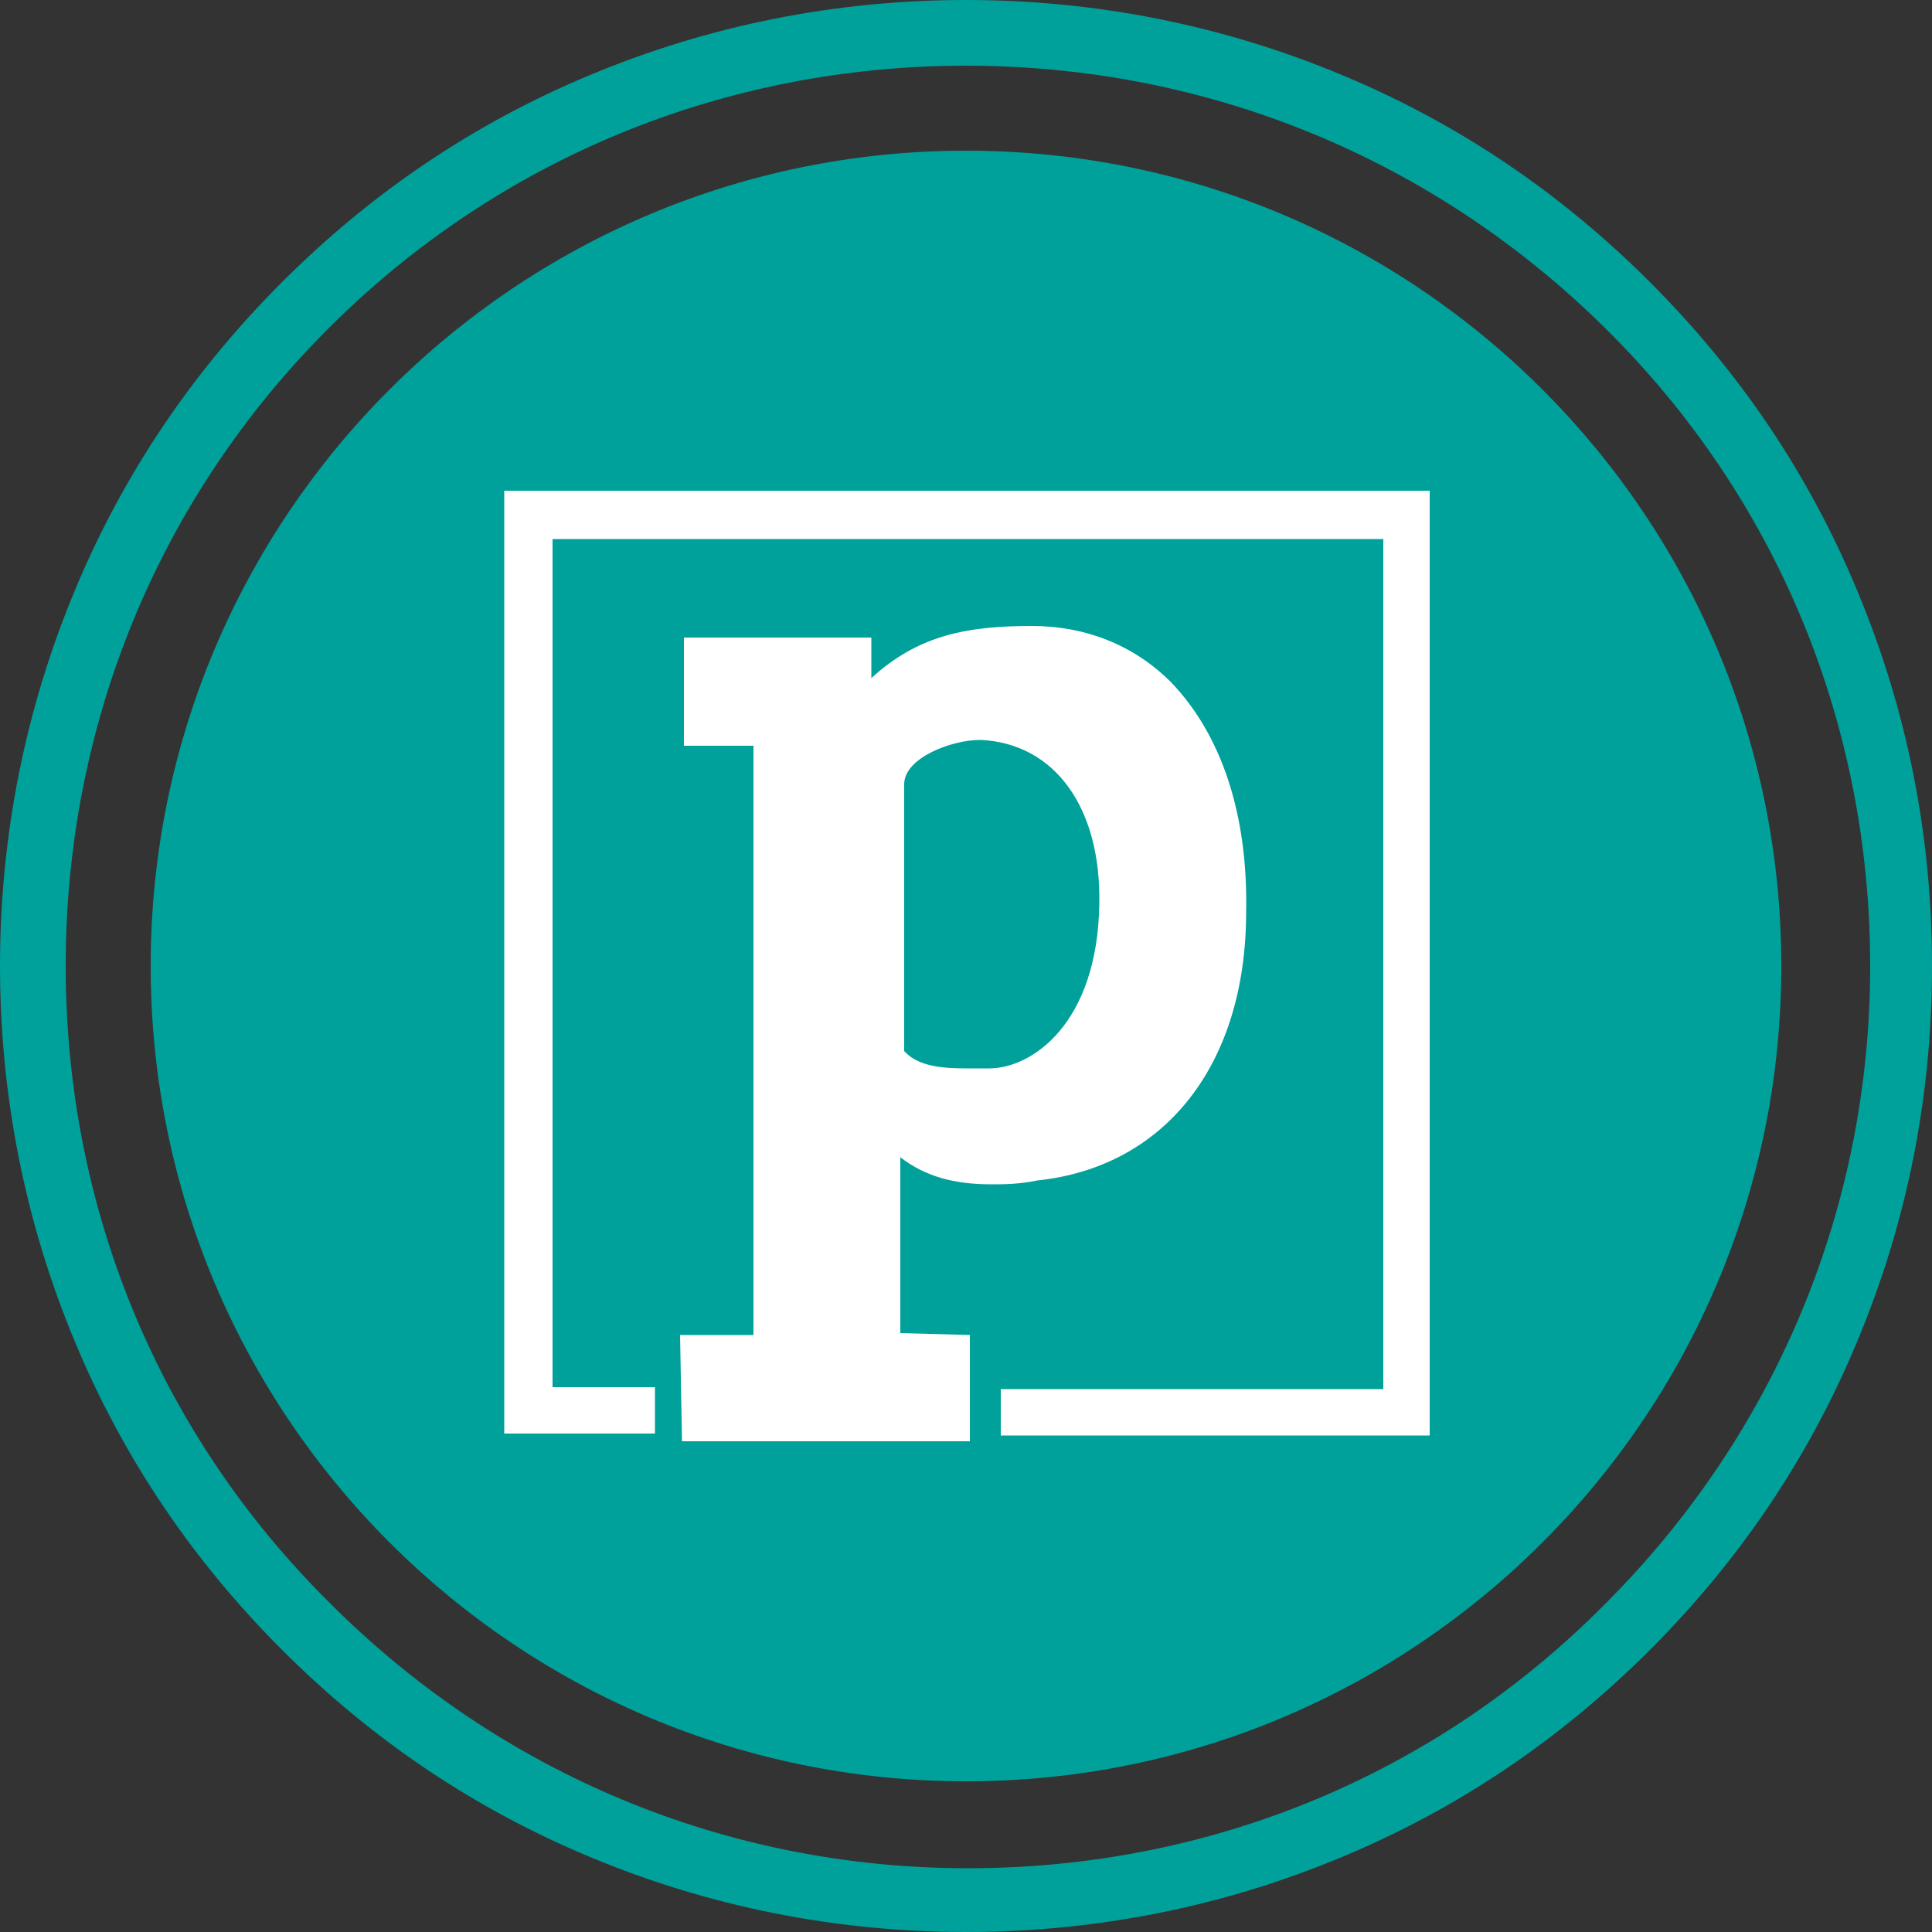
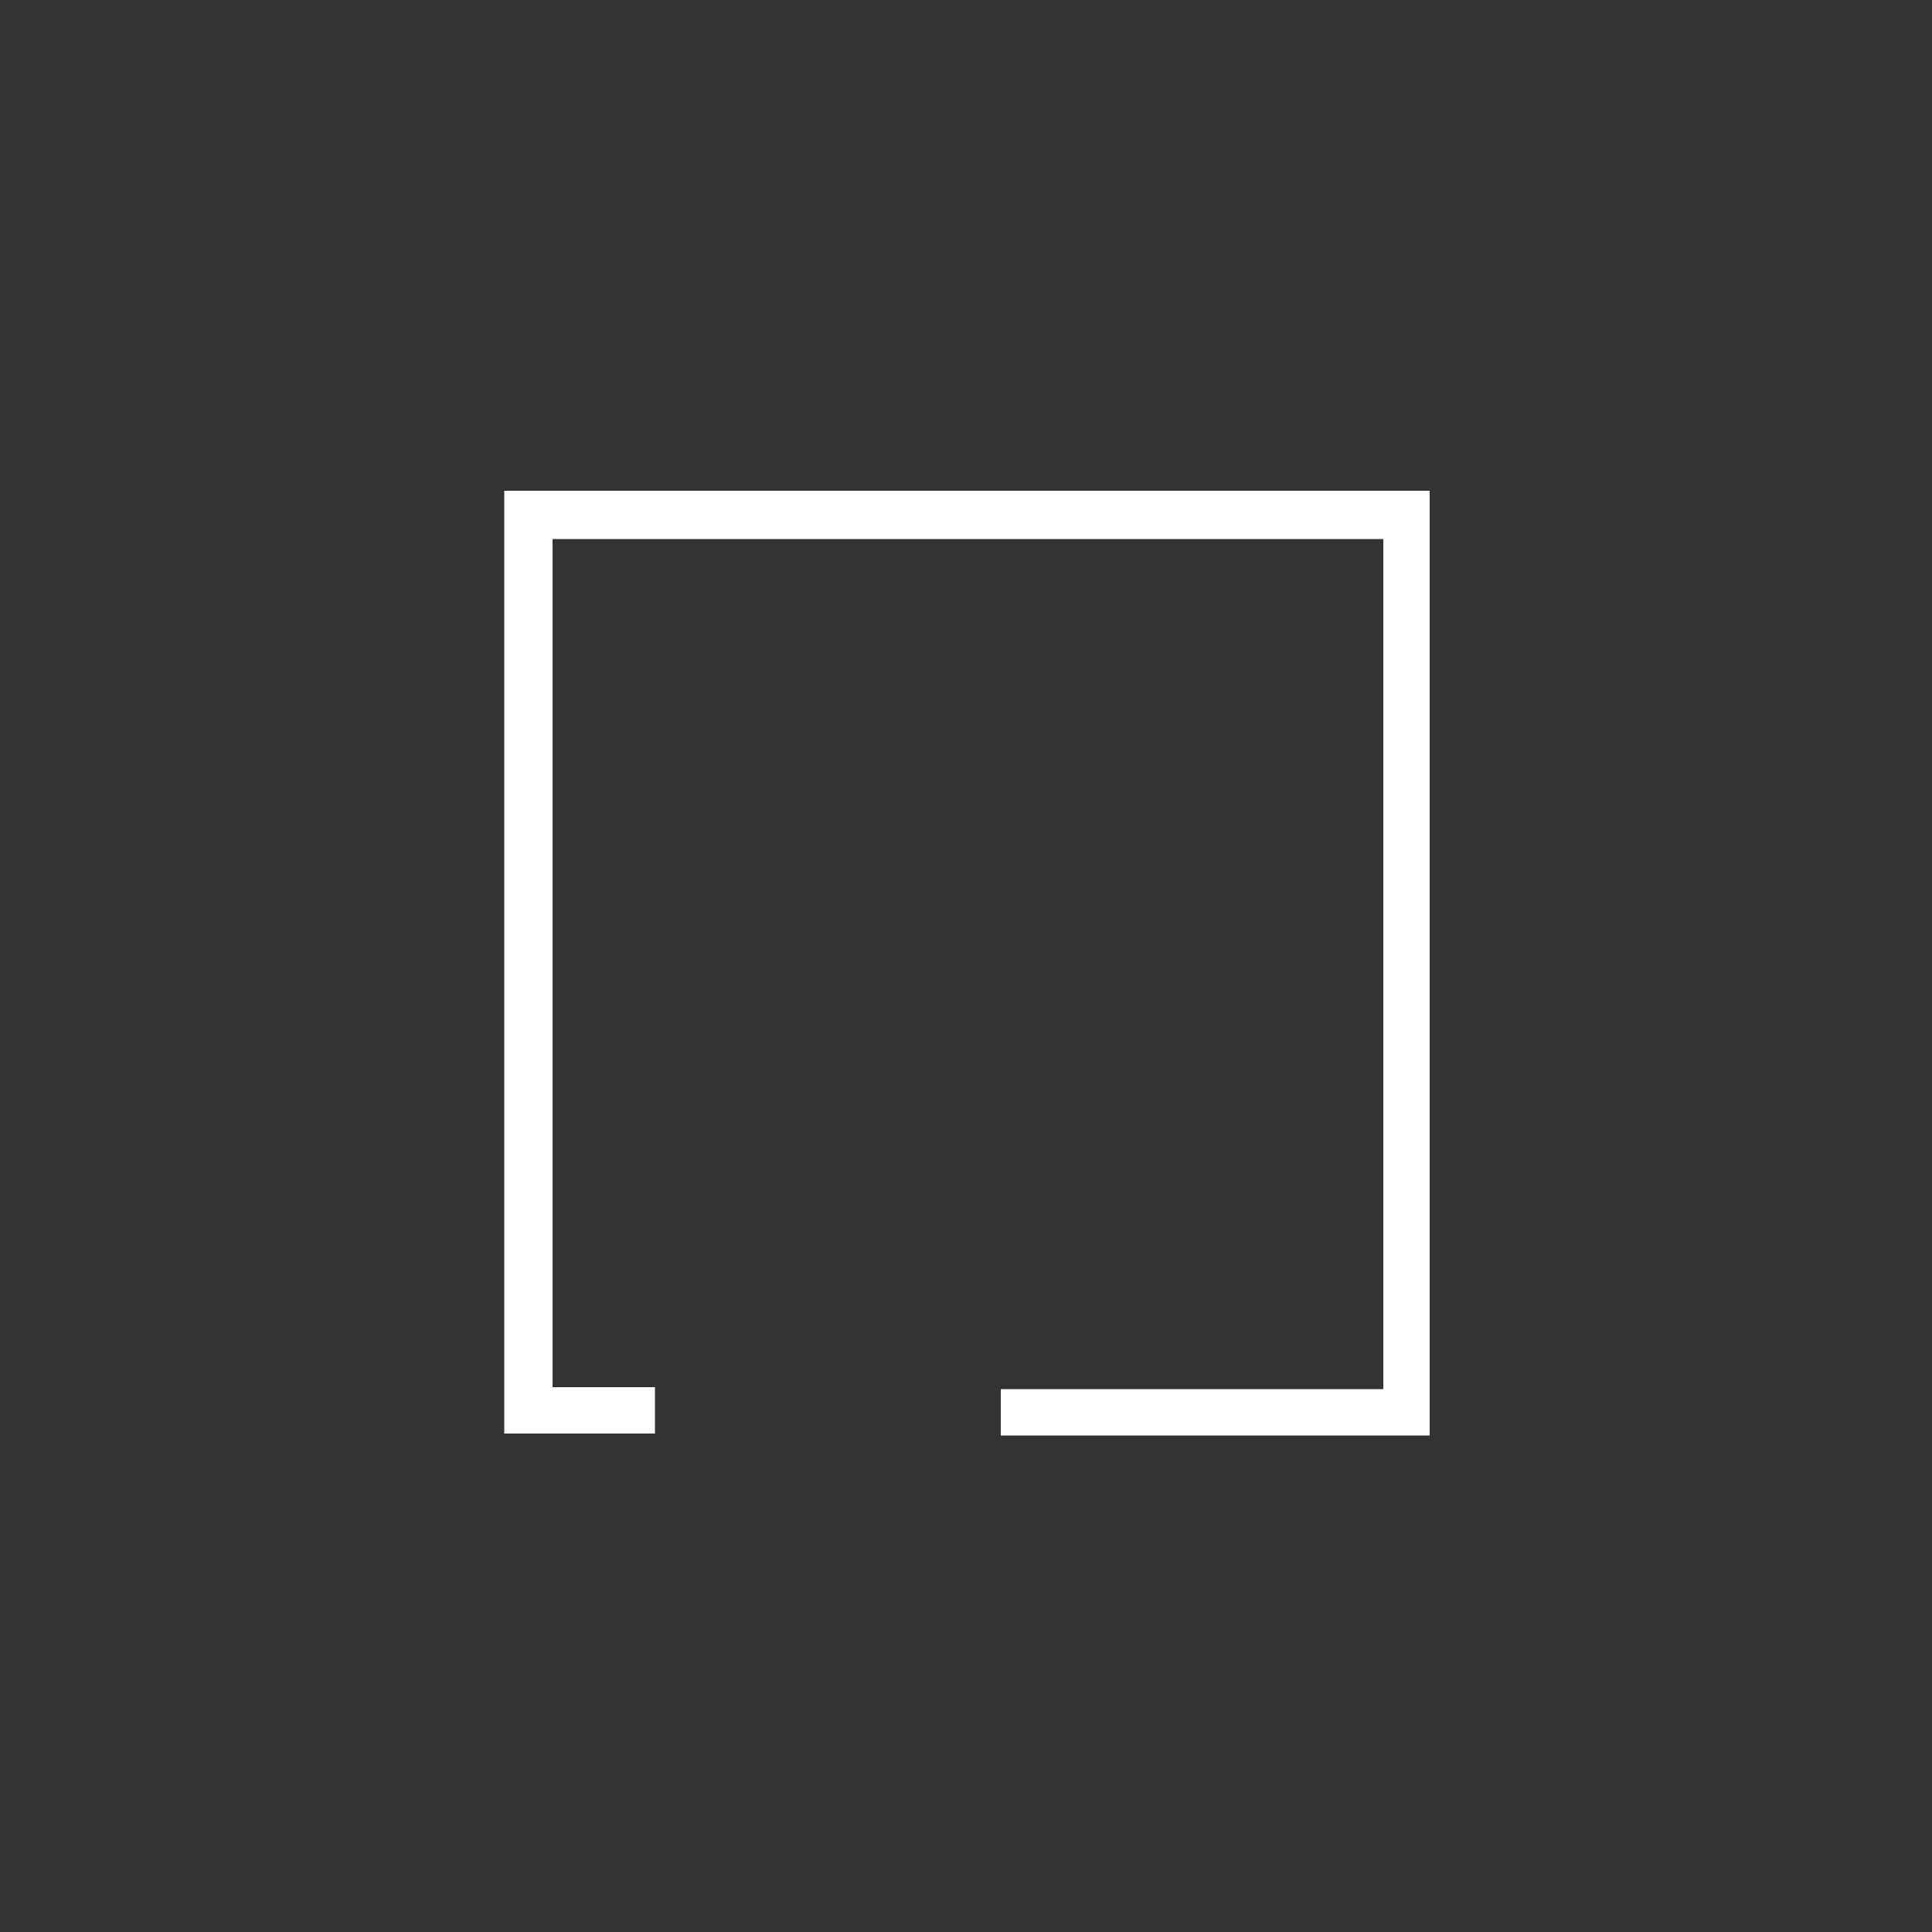
<svg xmlns="http://www.w3.org/2000/svg" version="1.1" id="Layer_1" x="0px" y="0px" viewBox="0 0 100 100" style="enable-background:new 0 0 100 100;" xml:space="preserve">
  <rect x="0" y="0" width="100" height="100" fill="#333333" stroke="none" />
  <style type="text/css">
	.st0{fill:#00A19B;}
	.st1{fill:#FFFFFF;}
</style>
-   <path class="st0" d="M50,92.2c23.3,0,42.2-18.9,42.2-42.2S73.3,7.8,50,7.8C26.7,7.8,7.8,26.7,7.8,50S26.7,92.2,50,92.2z" />
-   <path class="st0" d="M50,100c-6.7,0-13.3-1.3-19.5-3.9c-6-2.5-11.3-6.1-15.9-10.7c-4.6-4.6-8.2-9.9-10.7-15.9C1.3,63.3,0,56.7,0,50  s1.3-13.3,3.9-19.5c2.5-6,6.1-11.3,10.7-15.9c4.6-4.6,9.9-8.2,15.9-10.7C36.7,1.3,43.3,0,50,0s13.3,1.3,19.5,3.9  c6,2.5,11.3,6.1,15.9,10.7c4.6,4.6,8.2,9.9,10.7,15.9c2.6,6.2,3.9,12.7,3.9,19.5s-1.3,13.3-3.9,19.5c-2.5,6-6.1,11.3-10.7,15.9  c-4.6,4.6-9.9,8.2-15.9,10.7C63.3,98.7,56.7,100,50,100L50,100z M50,3.4C37.5,3.4,25.8,8.2,17,17C8.2,25.8,3.4,37.5,3.4,50  c0,12.5,4.8,24.2,13.7,33c8.8,8.8,20.5,13.7,33,13.7c12.5,0,24.2-4.8,33-13.7c8.8-8.8,13.7-20.5,13.7-33c0-12.5-4.8-24.2-13.7-33  C74.2,8.2,62.5,3.4,50,3.4z" />
-   <path class="st1" d="M51.3,61.3c0.7,0,1.4,0,2.4-0.2c6.6-0.7,10.8-6,10.8-13.9c0.1-5.1-1.3-9.2-3.9-11.9c-1.9-1.9-4.4-2.9-7.2-2.9  c-3.4,0-5.9,0.5-8.3,2.7l0-2.1h-9.7v5.6l3.6,0v30.5l-3.8,0l0.1,5.5h14.9l0-5.5L46.6,69l0-9.1C47.9,60.9,49.4,61.3,51.3,61.3  L51.3,61.3z M50.8,38.3c3.8,0.2,6.2,3.5,6.1,8.5c-0.1,6.2-3.5,8.5-5.7,8.5l-1.2,0c-1.2,0-2.5-0.1-3.2-0.9V40.6  c0-1.4,2.5-2.3,3.9-2.3L50.8,38.3L50.8,38.3z" />
  <path class="st1" d="M26.1,25.4v48.8h7.8v-2.4h-5.3l0-43.9l43,0l0,44c-3.2,0-19.2,0-19.3,0h-0.5v2.4l22.2,0V25.4L26.1,25.4  L26.1,25.4z" />
</svg>